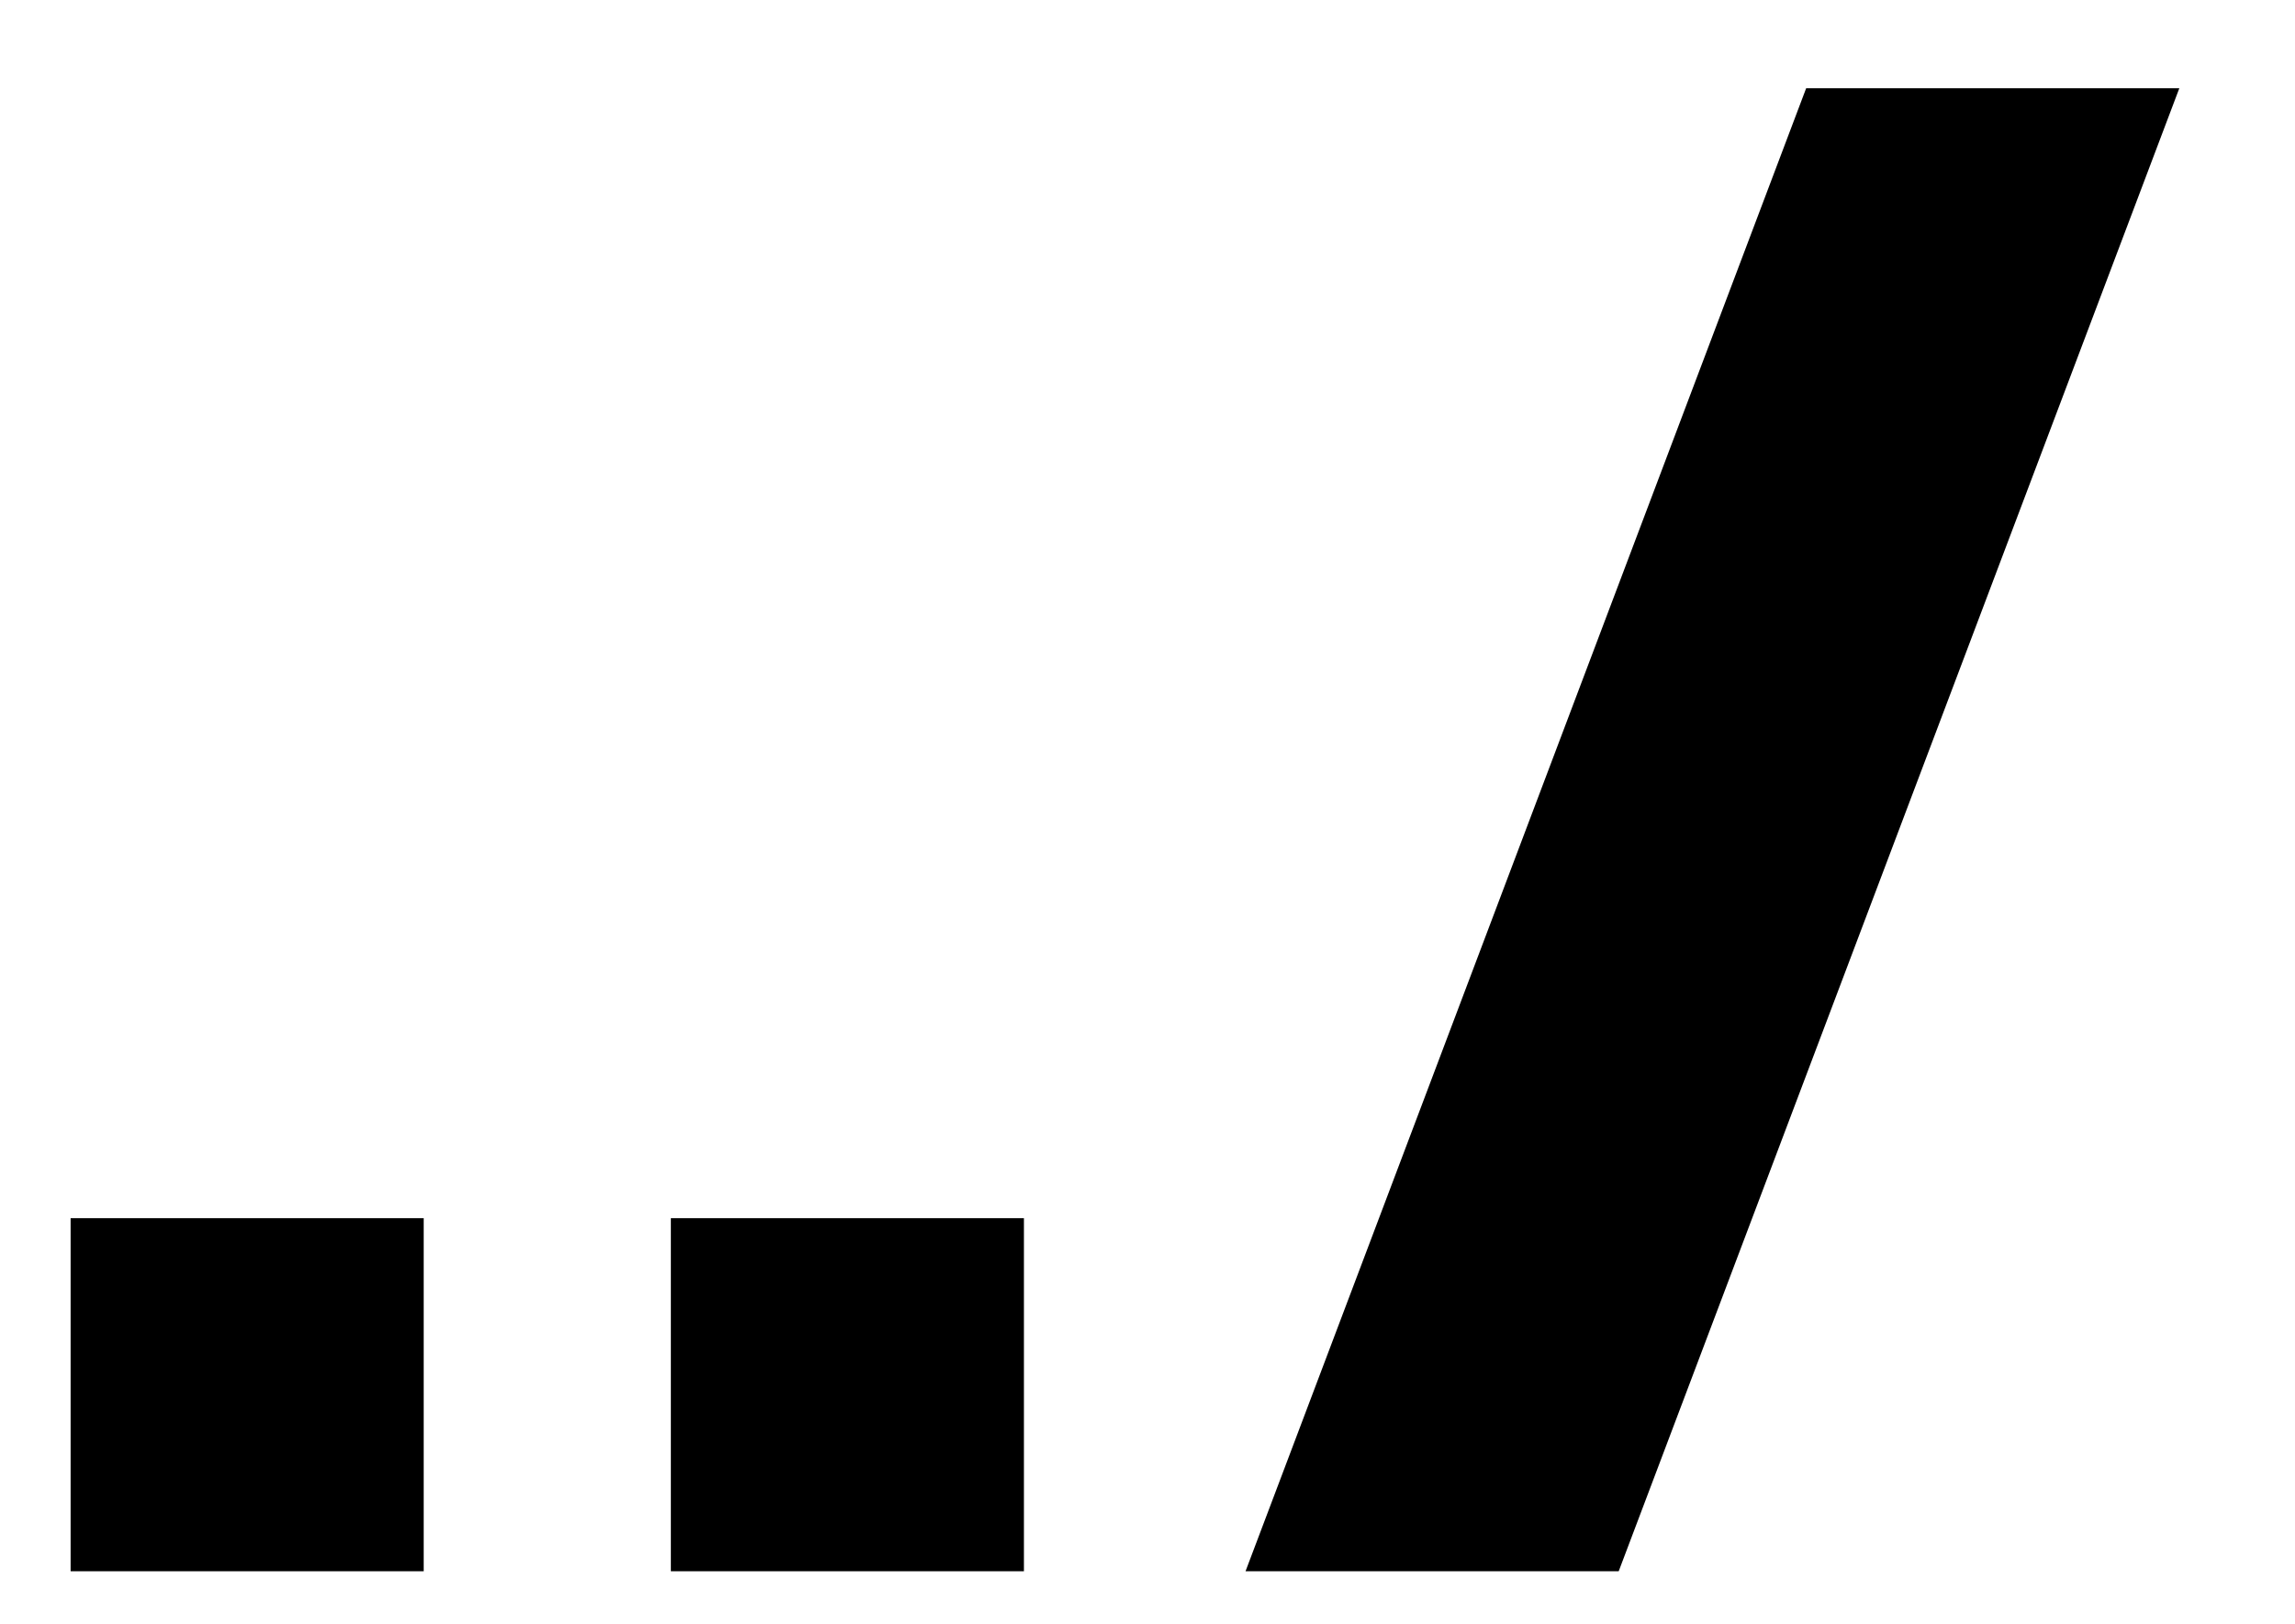
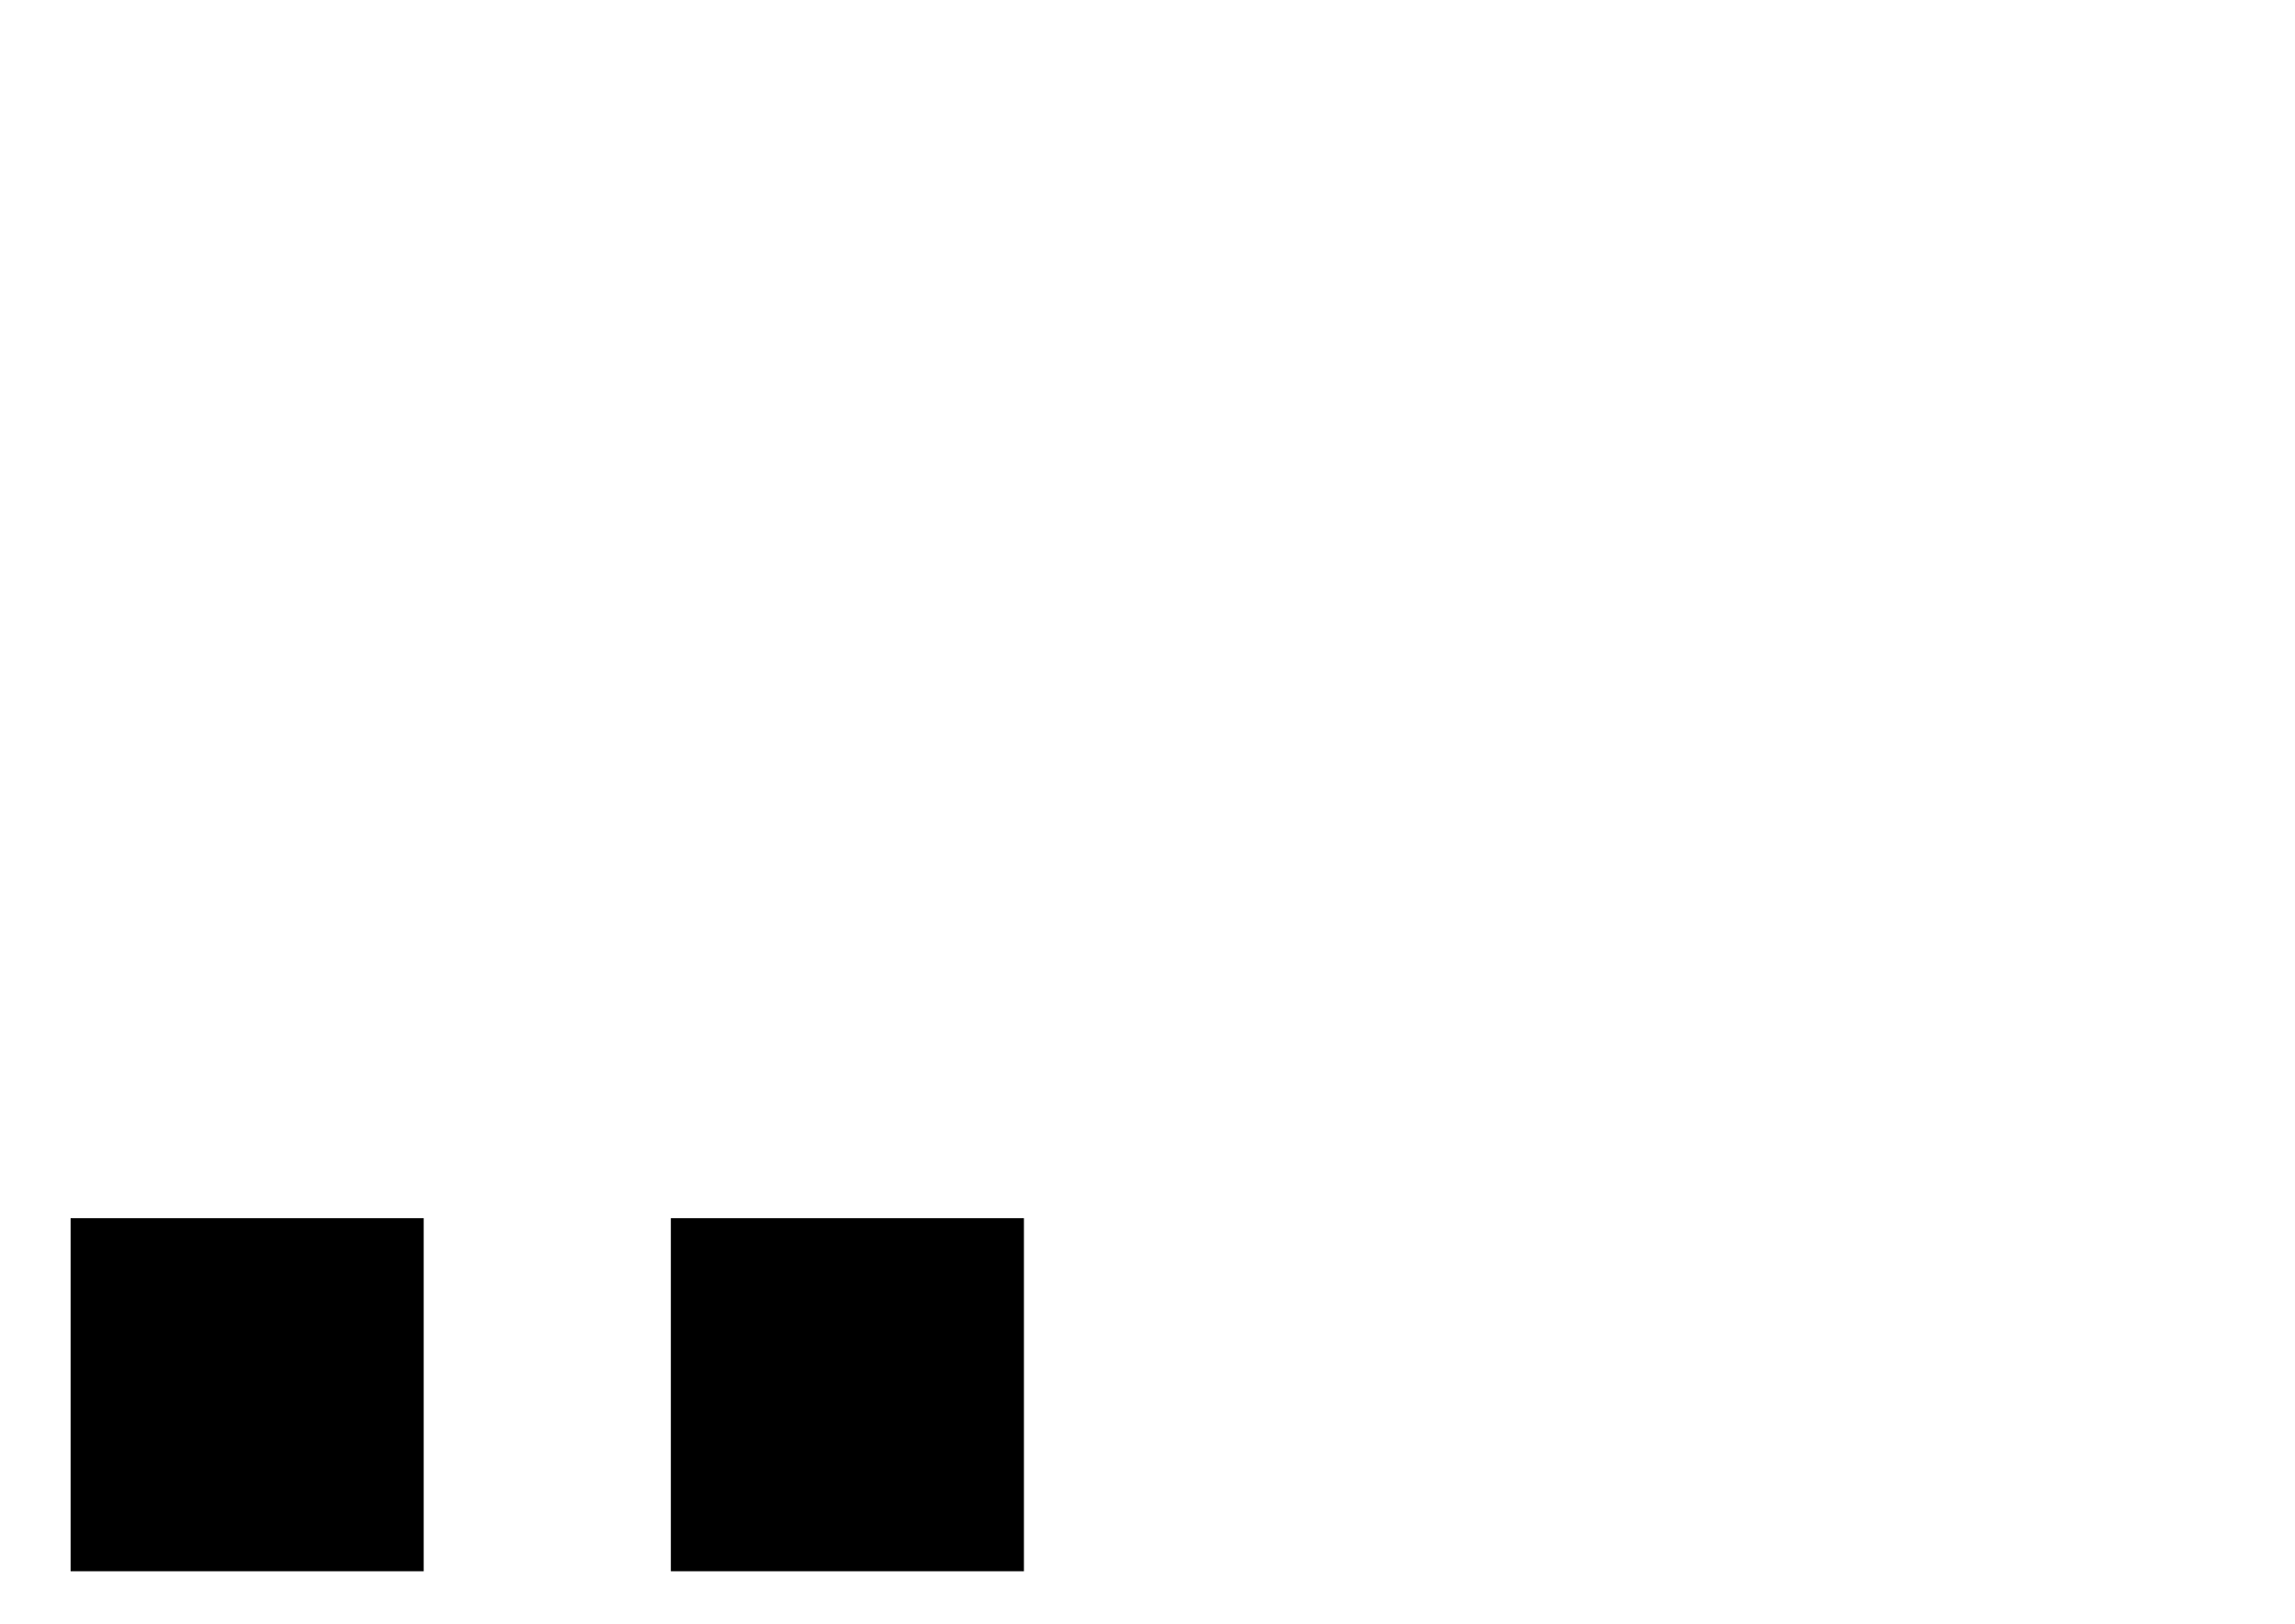
<svg xmlns="http://www.w3.org/2000/svg" width="65" height="46" viewBox="0 0 65 46" fill="none">
  <g clip-path="url(#clip0_992_108)">
-     <path d="M45.5 44L61 3H51.5L36 44H45.5Z" fill="black" stroke="black" />
    <rect x="19" y="34.5" width="10" height="10" fill="black" />
    <rect x="2" y="34.5" width="10" height="10" fill="black" />
  </g>
  <defs>
    <clipPath id="clip0_992_108">
      <rect width="65" height="46" fill="white" />
    </clipPath>
  </defs>
</svg>